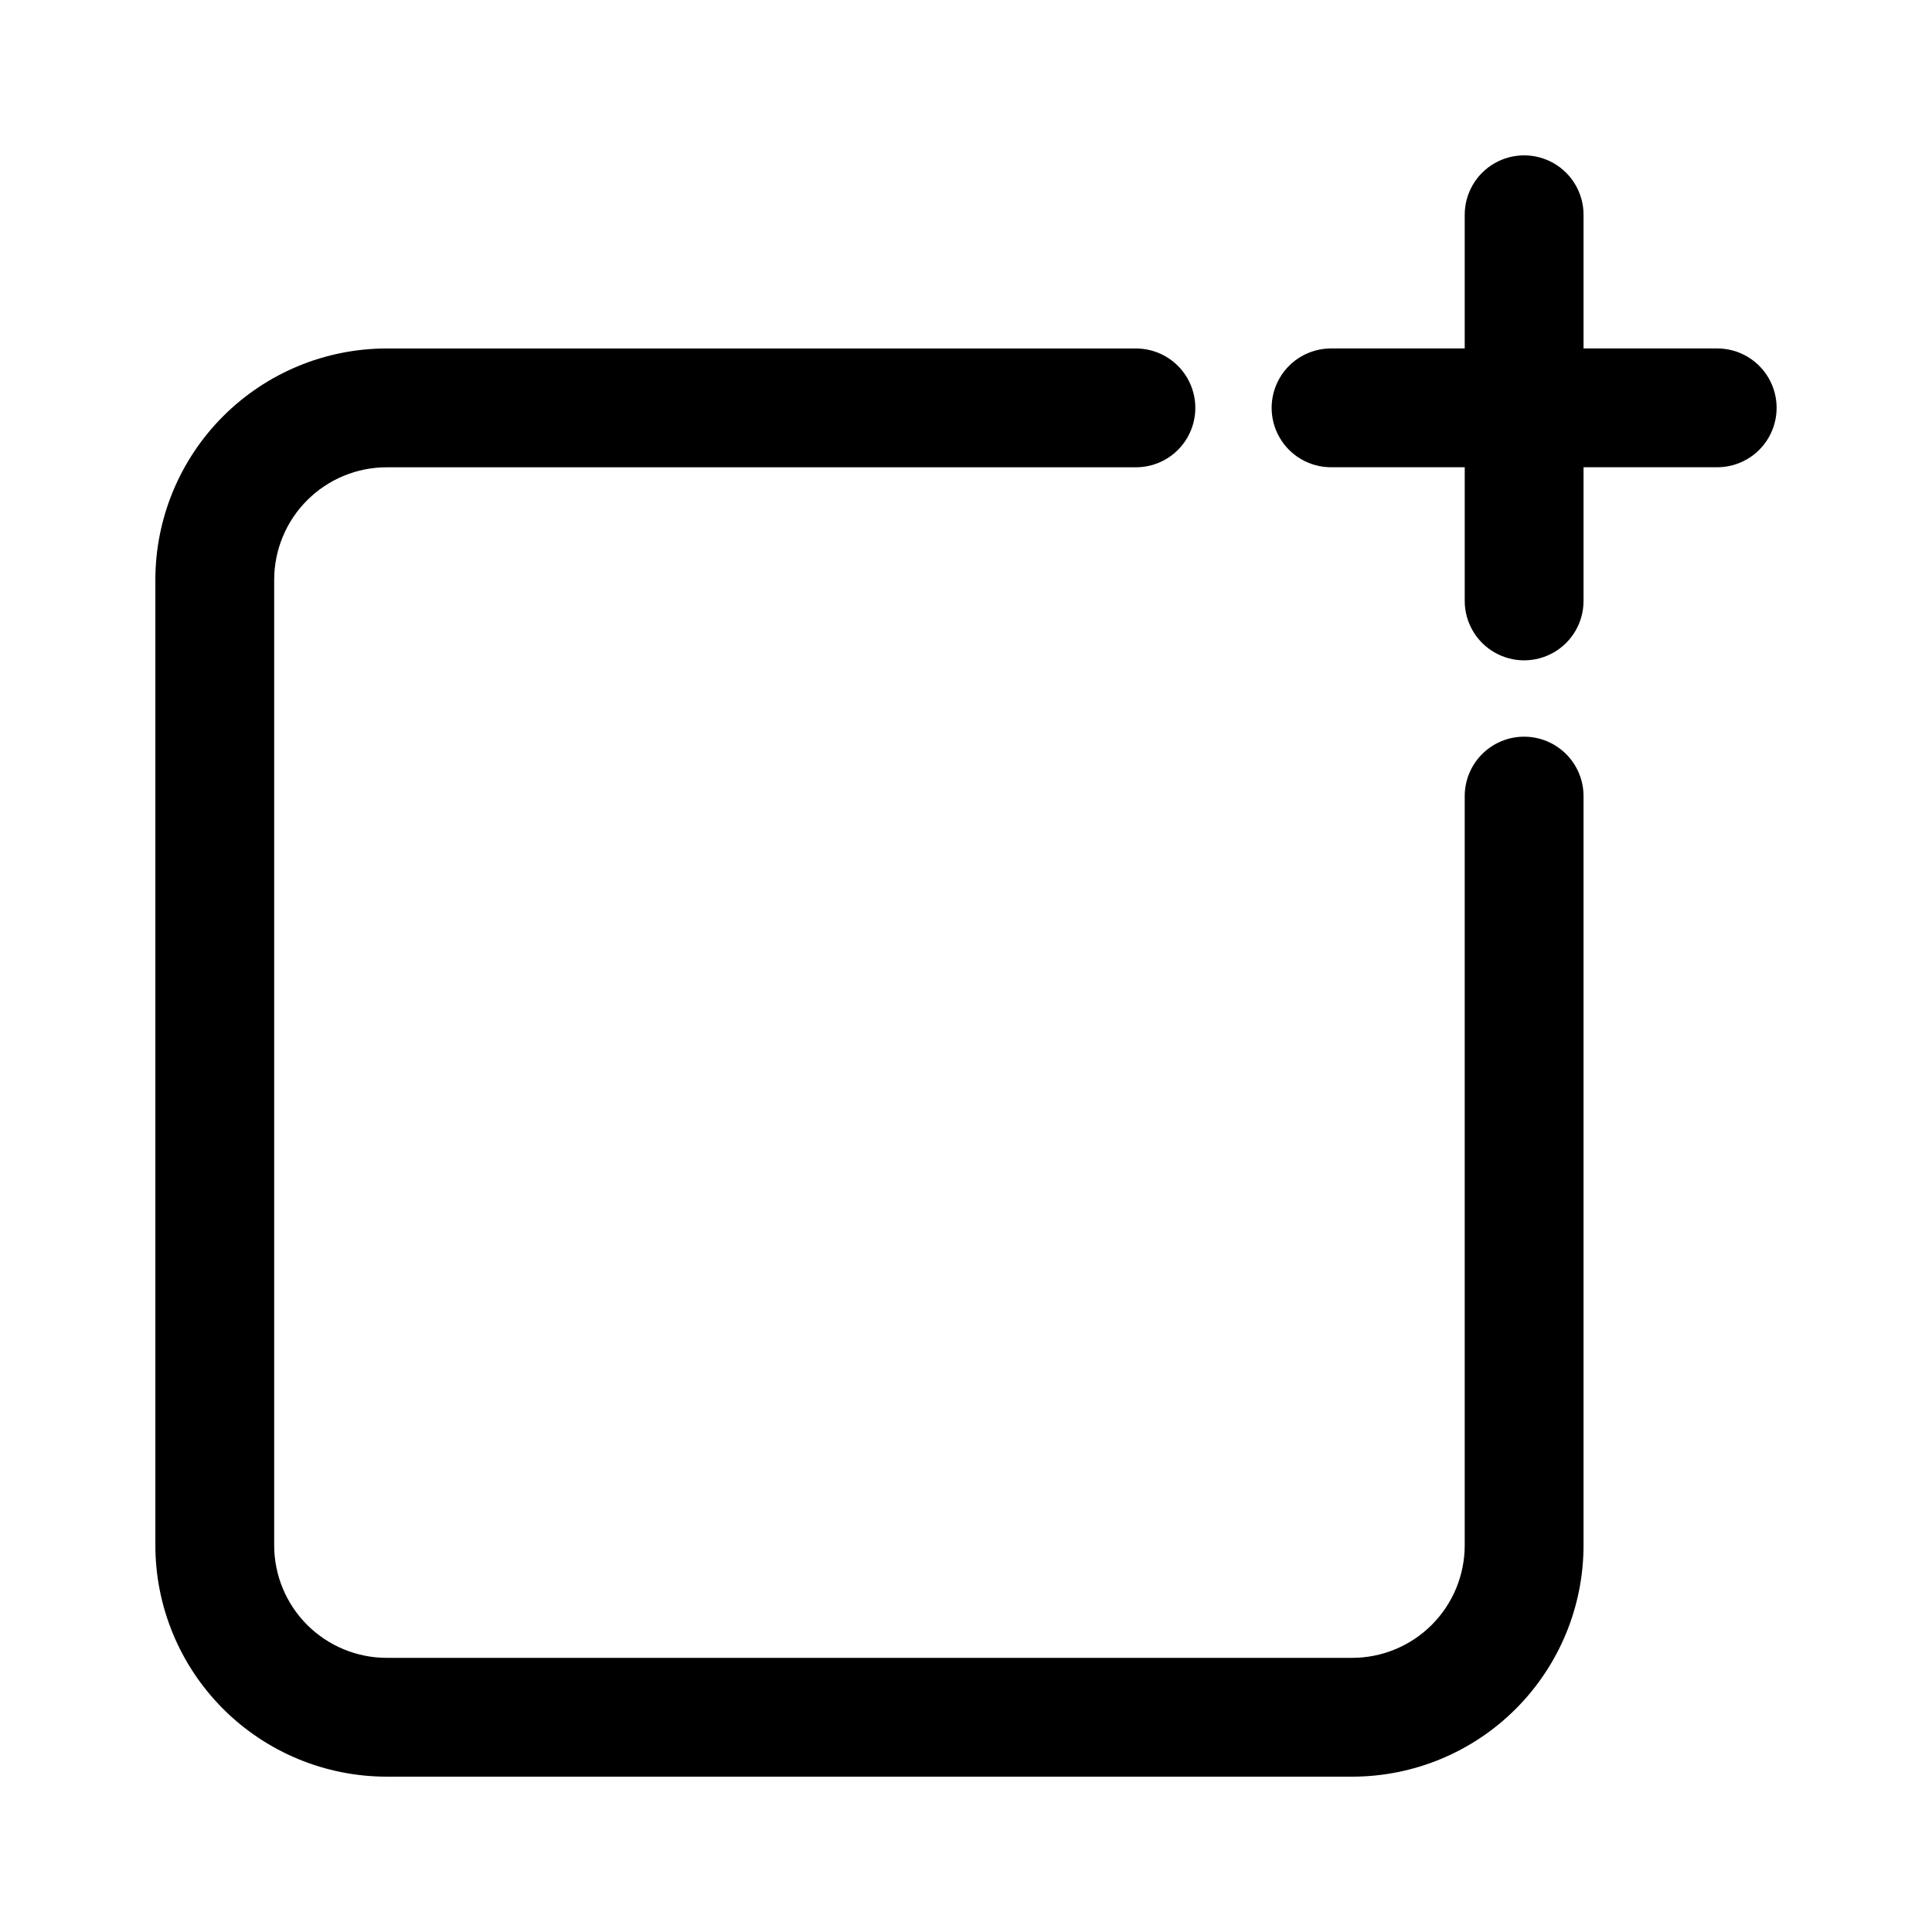
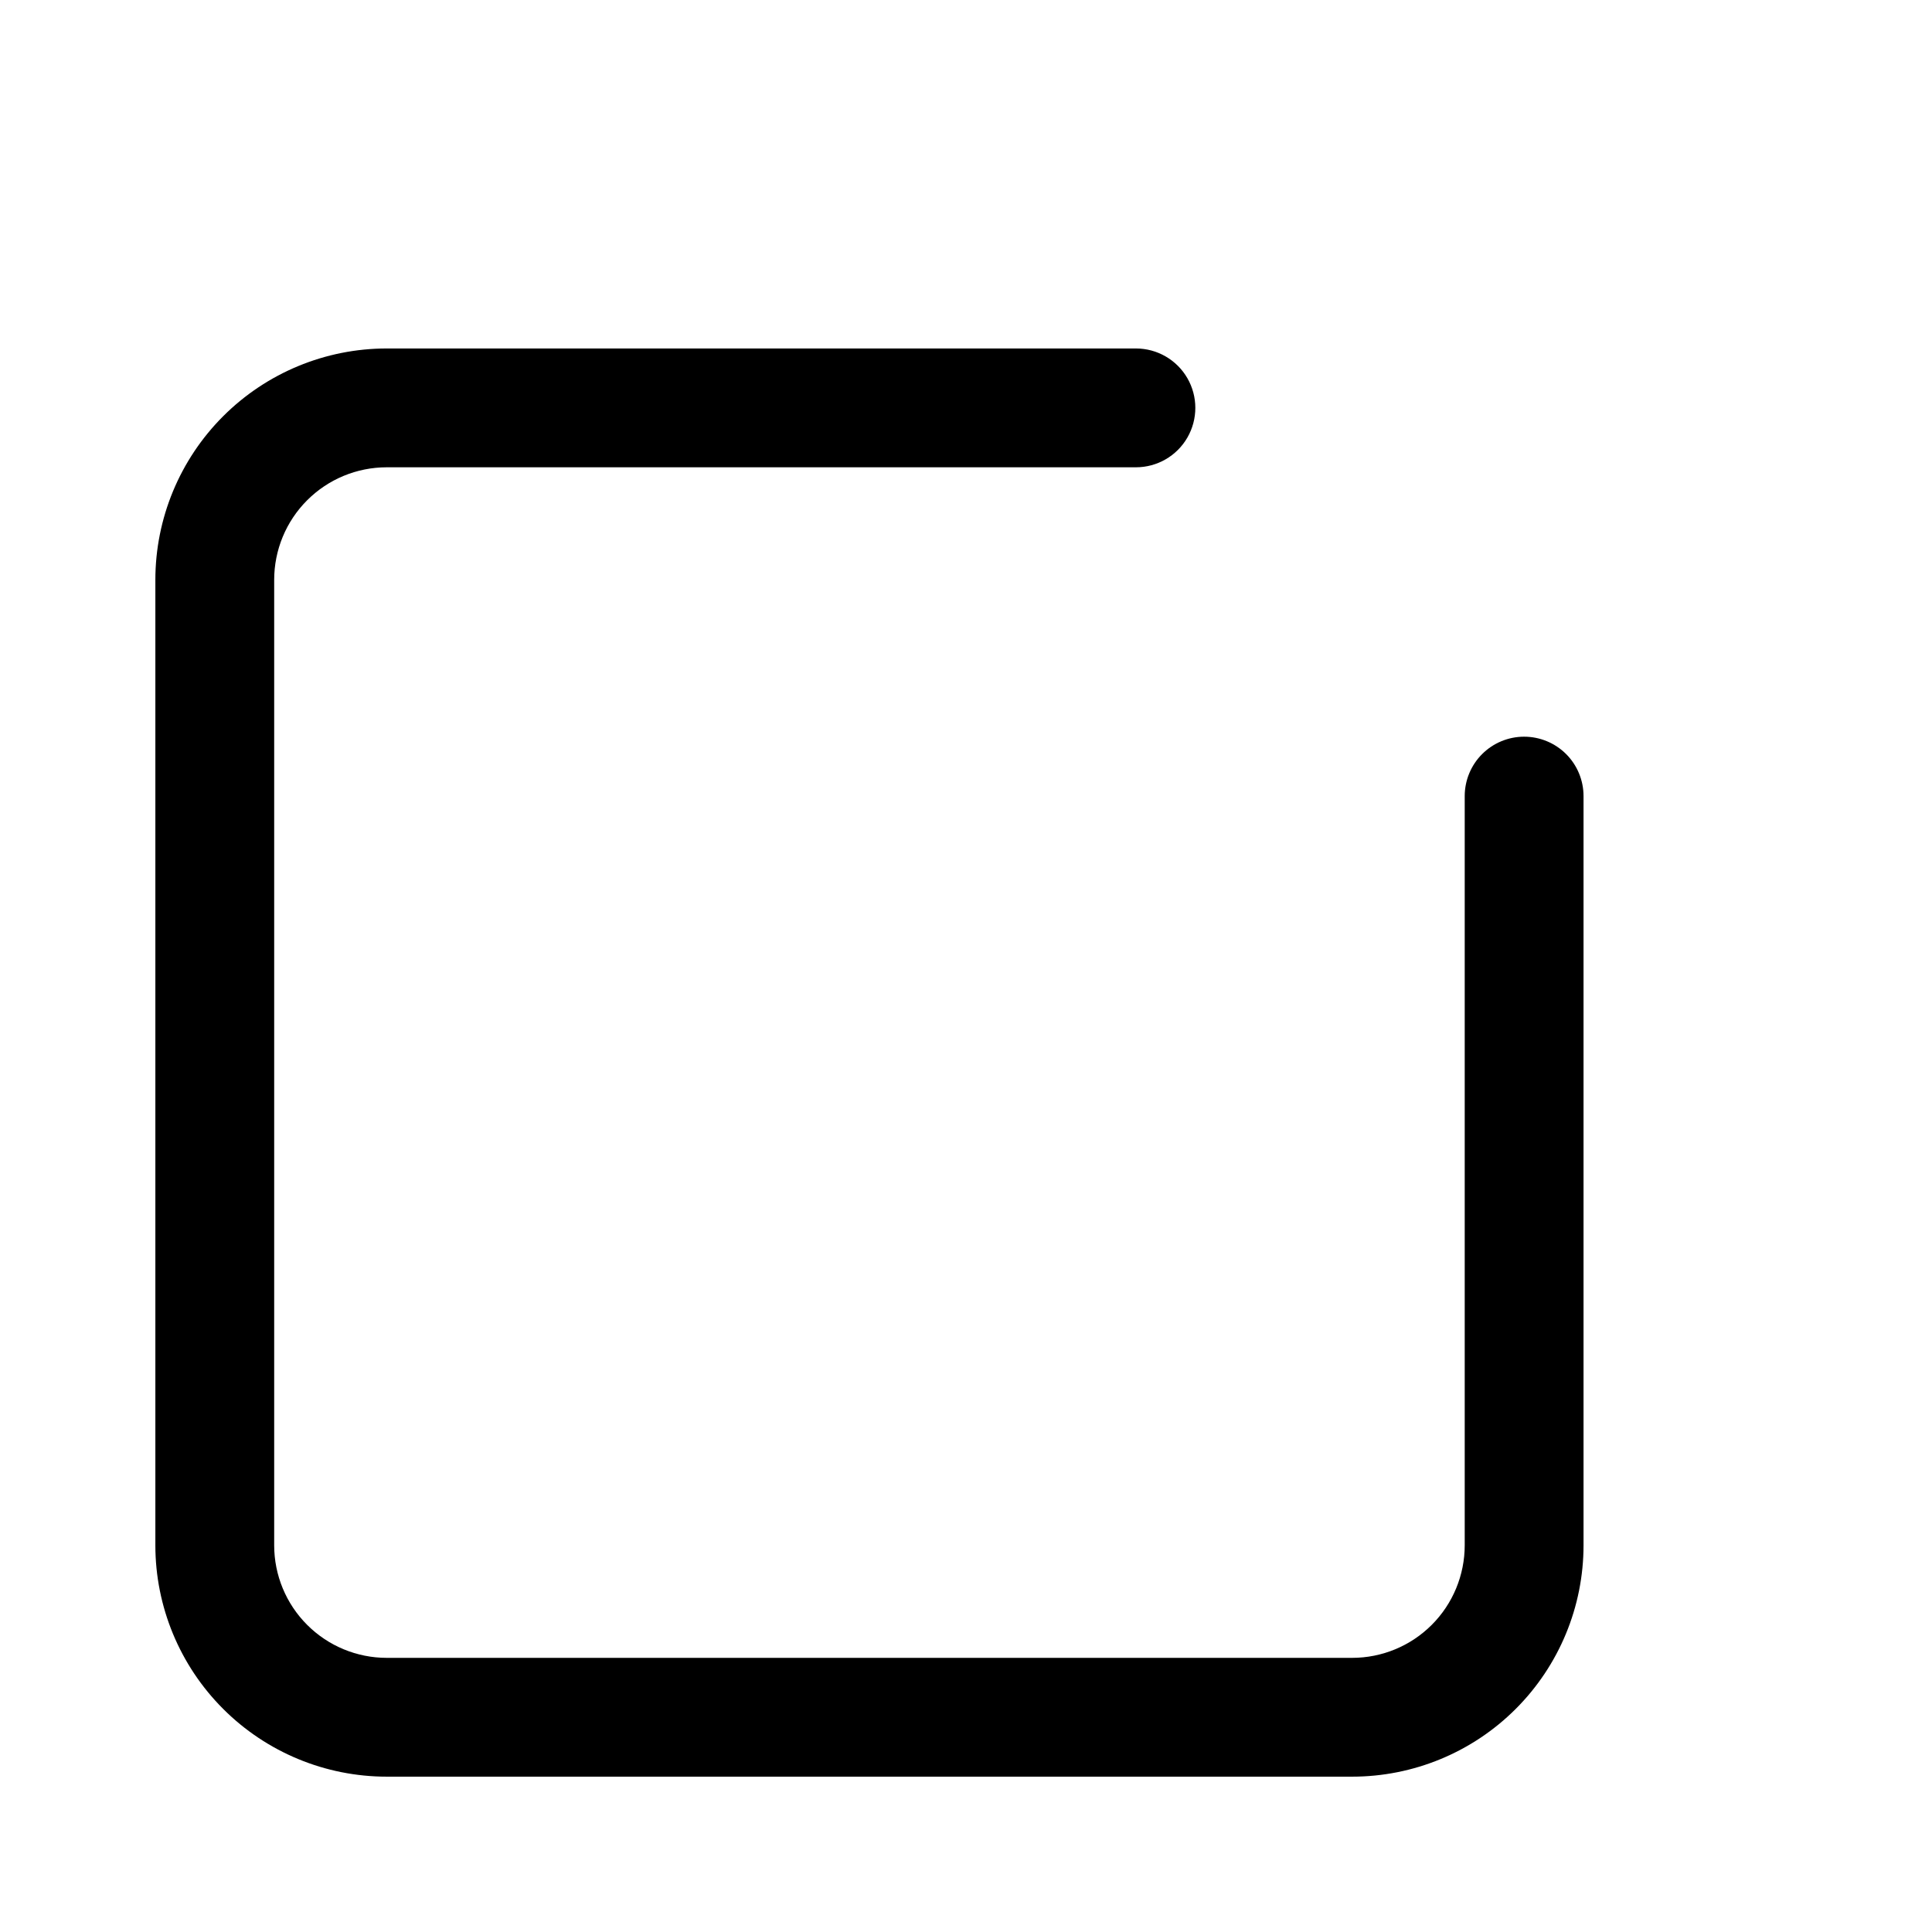
<svg xmlns="http://www.w3.org/2000/svg" fill="#000000" width="800px" height="800px" version="1.1" viewBox="144 144 512 512">
  <g>
    <path d="m547.91 339.23c-4.176 0-8.18 1.66-11.133 4.609-2.953 2.953-4.613 6.961-4.613 11.133v198.54c0 7.91-3.141 15.5-8.738 21.094-5.594 5.598-13.184 8.742-21.094 8.742h-255.84c-7.91 0-15.5-3.144-21.094-8.742-5.598-5.594-8.738-13.184-8.738-21.094v-255.84c0-7.914 3.141-15.504 8.738-21.098 5.594-5.598 13.184-8.738 21.094-8.738h198.54c5.625 0 10.82-3 13.633-7.871 2.812-4.875 2.812-10.875 0-15.746-2.812-4.871-8.008-7.871-13.633-7.871h-198.54c-16.262 0-31.859 6.461-43.359 17.961s-17.961 27.098-17.961 43.363v255.84c0 16.262 6.461 31.859 17.961 43.359 11.5 11.504 27.098 17.961 43.359 17.961h255.84c16.262 0 31.859-6.457 43.359-17.961 11.5-11.5 17.961-27.098 17.961-43.359v-198.54c0-4.172-1.656-8.18-4.609-11.133-2.953-2.949-6.957-4.609-11.133-4.609z" />
-     <path d="m599.08 236.34h-35.426v-35.426c0-5.625-3-10.82-7.871-13.633s-10.871-2.812-15.742 0c-4.871 2.812-7.875 8.008-7.875 13.633v35.426h-35.426 0.004c-5.625 0-10.824 3-13.637 7.871-2.812 4.871-2.812 10.871 0 15.746 2.812 4.871 8.012 7.871 13.637 7.871h35.426v35.426l-0.004-0.004c0 5.625 3.004 10.824 7.875 13.637 4.871 2.812 10.871 2.812 15.742 0s7.871-8.012 7.871-13.637v-35.426h35.426v0.004c5.625 0 10.824-3 13.633-7.871 2.812-4.875 2.812-10.875 0-15.746-2.809-4.871-8.008-7.871-13.633-7.871z" />
  </g>
</svg>